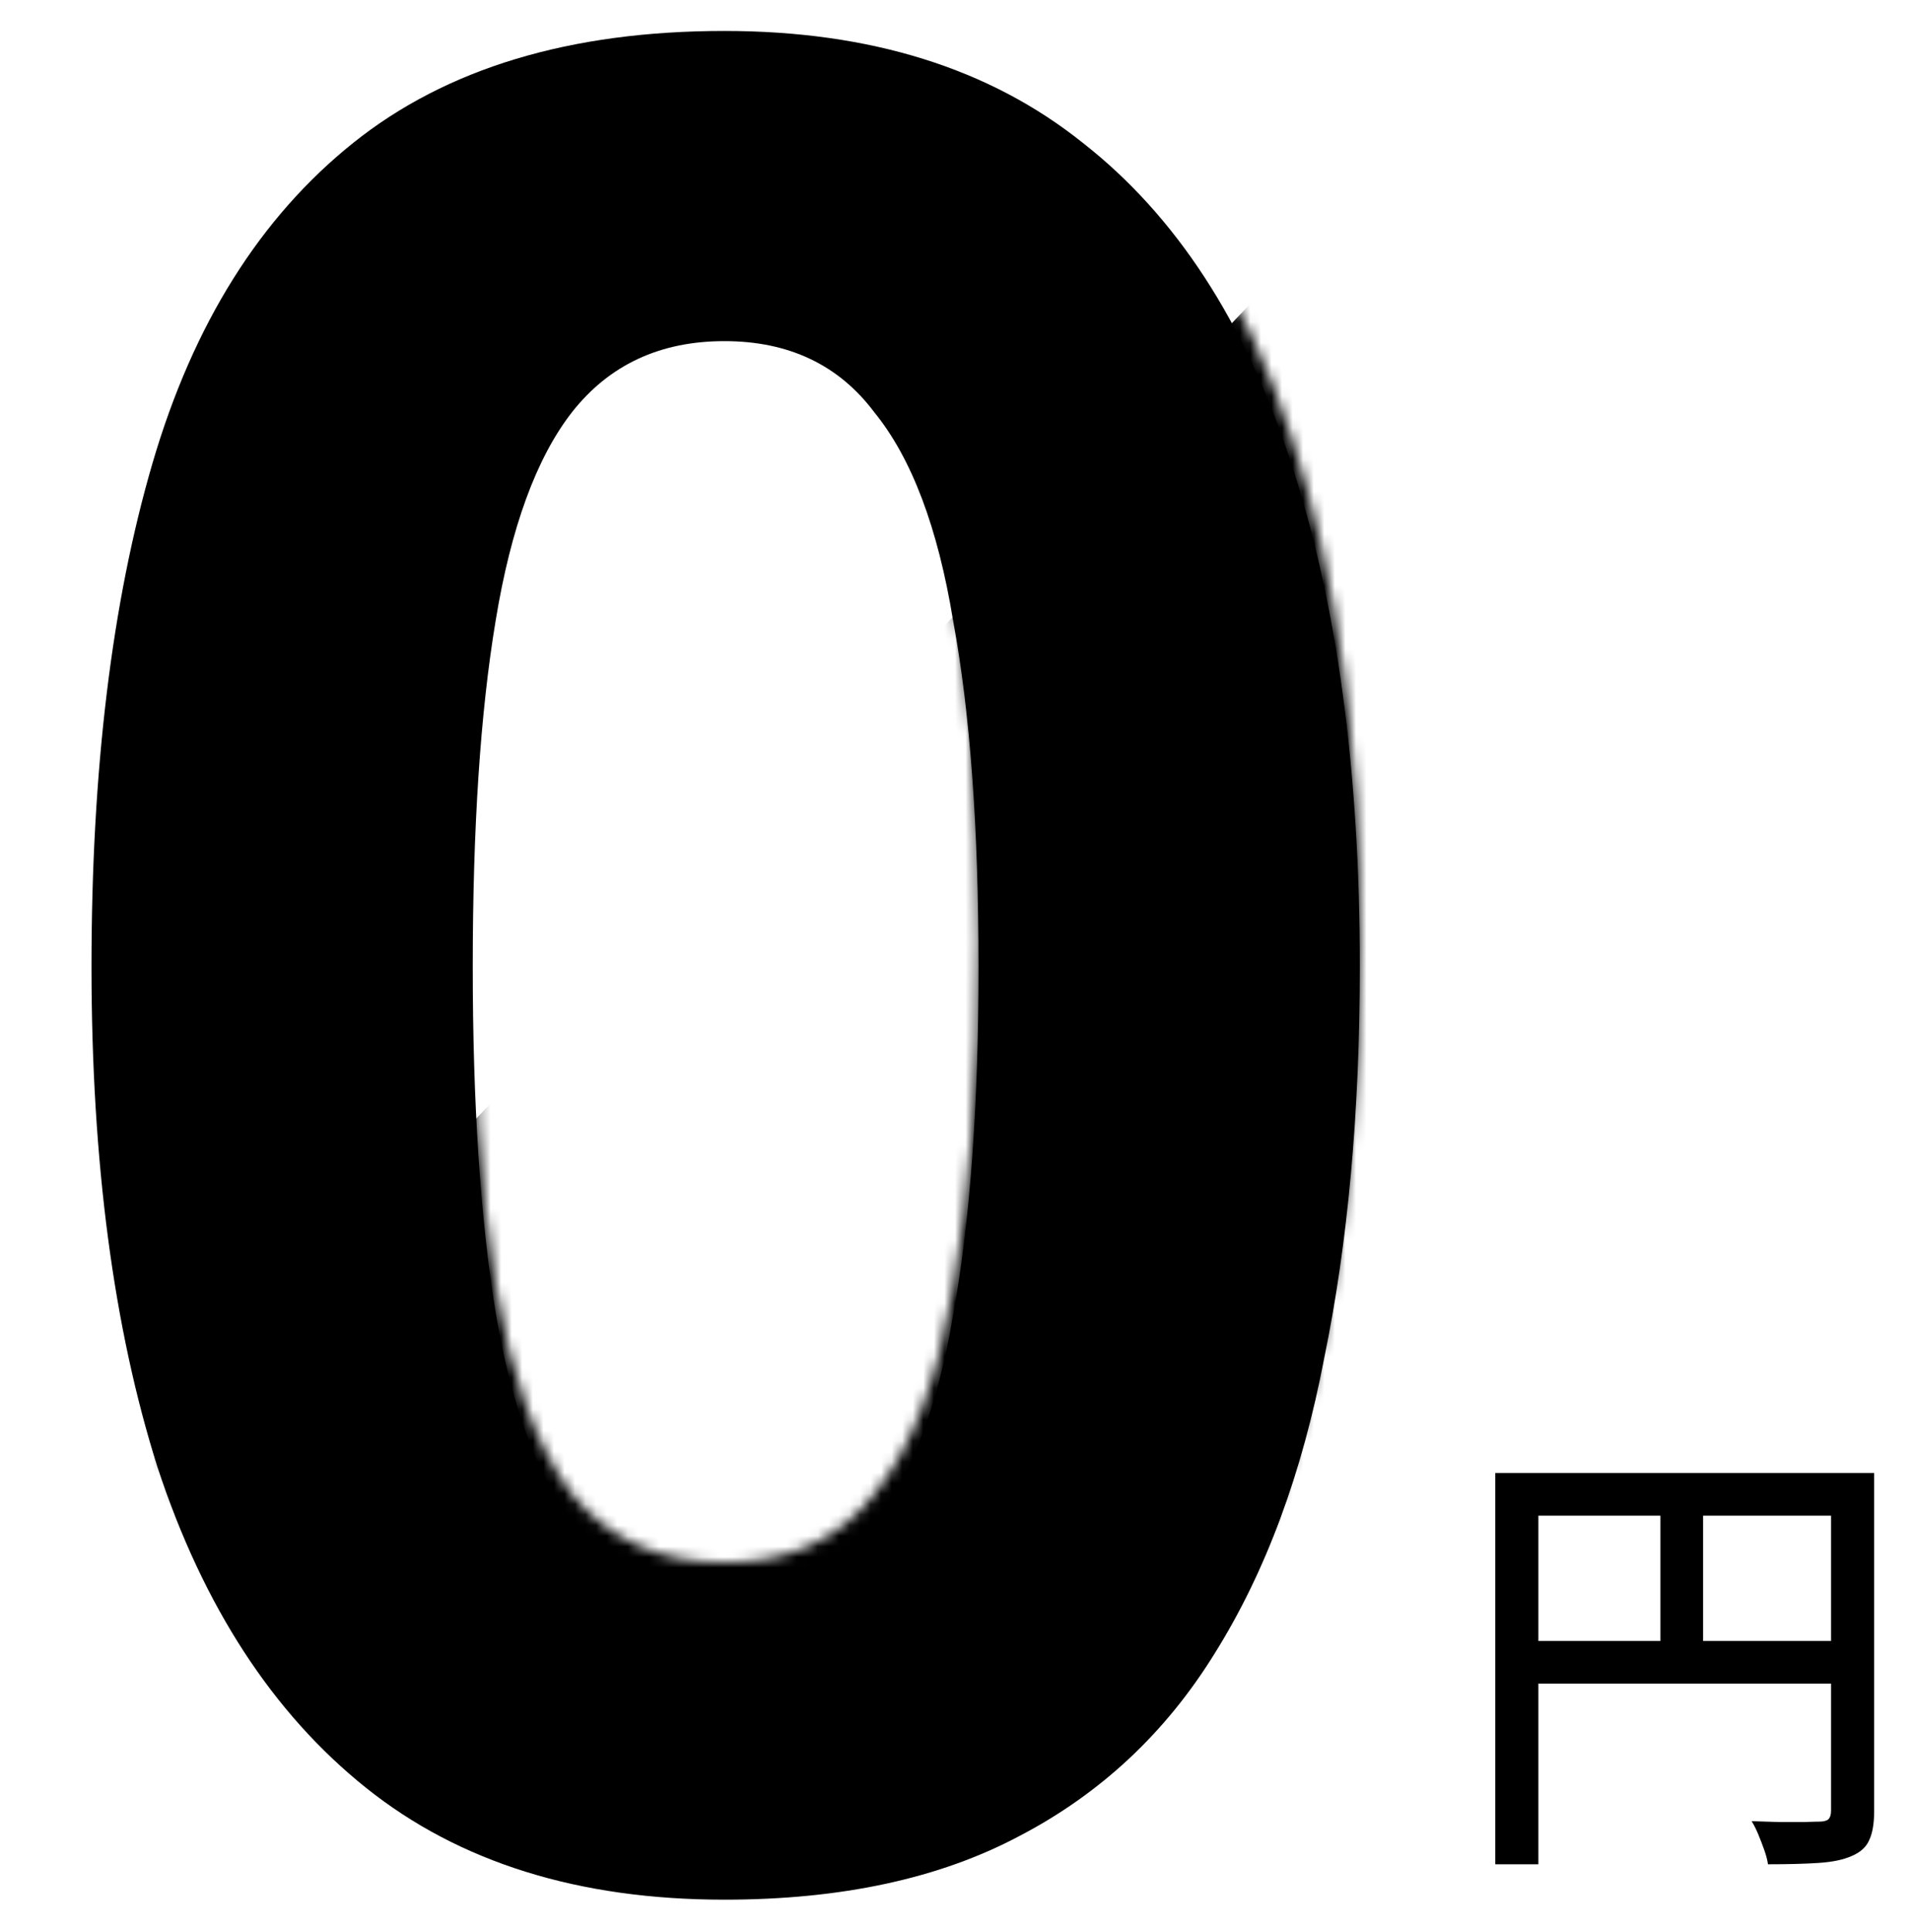
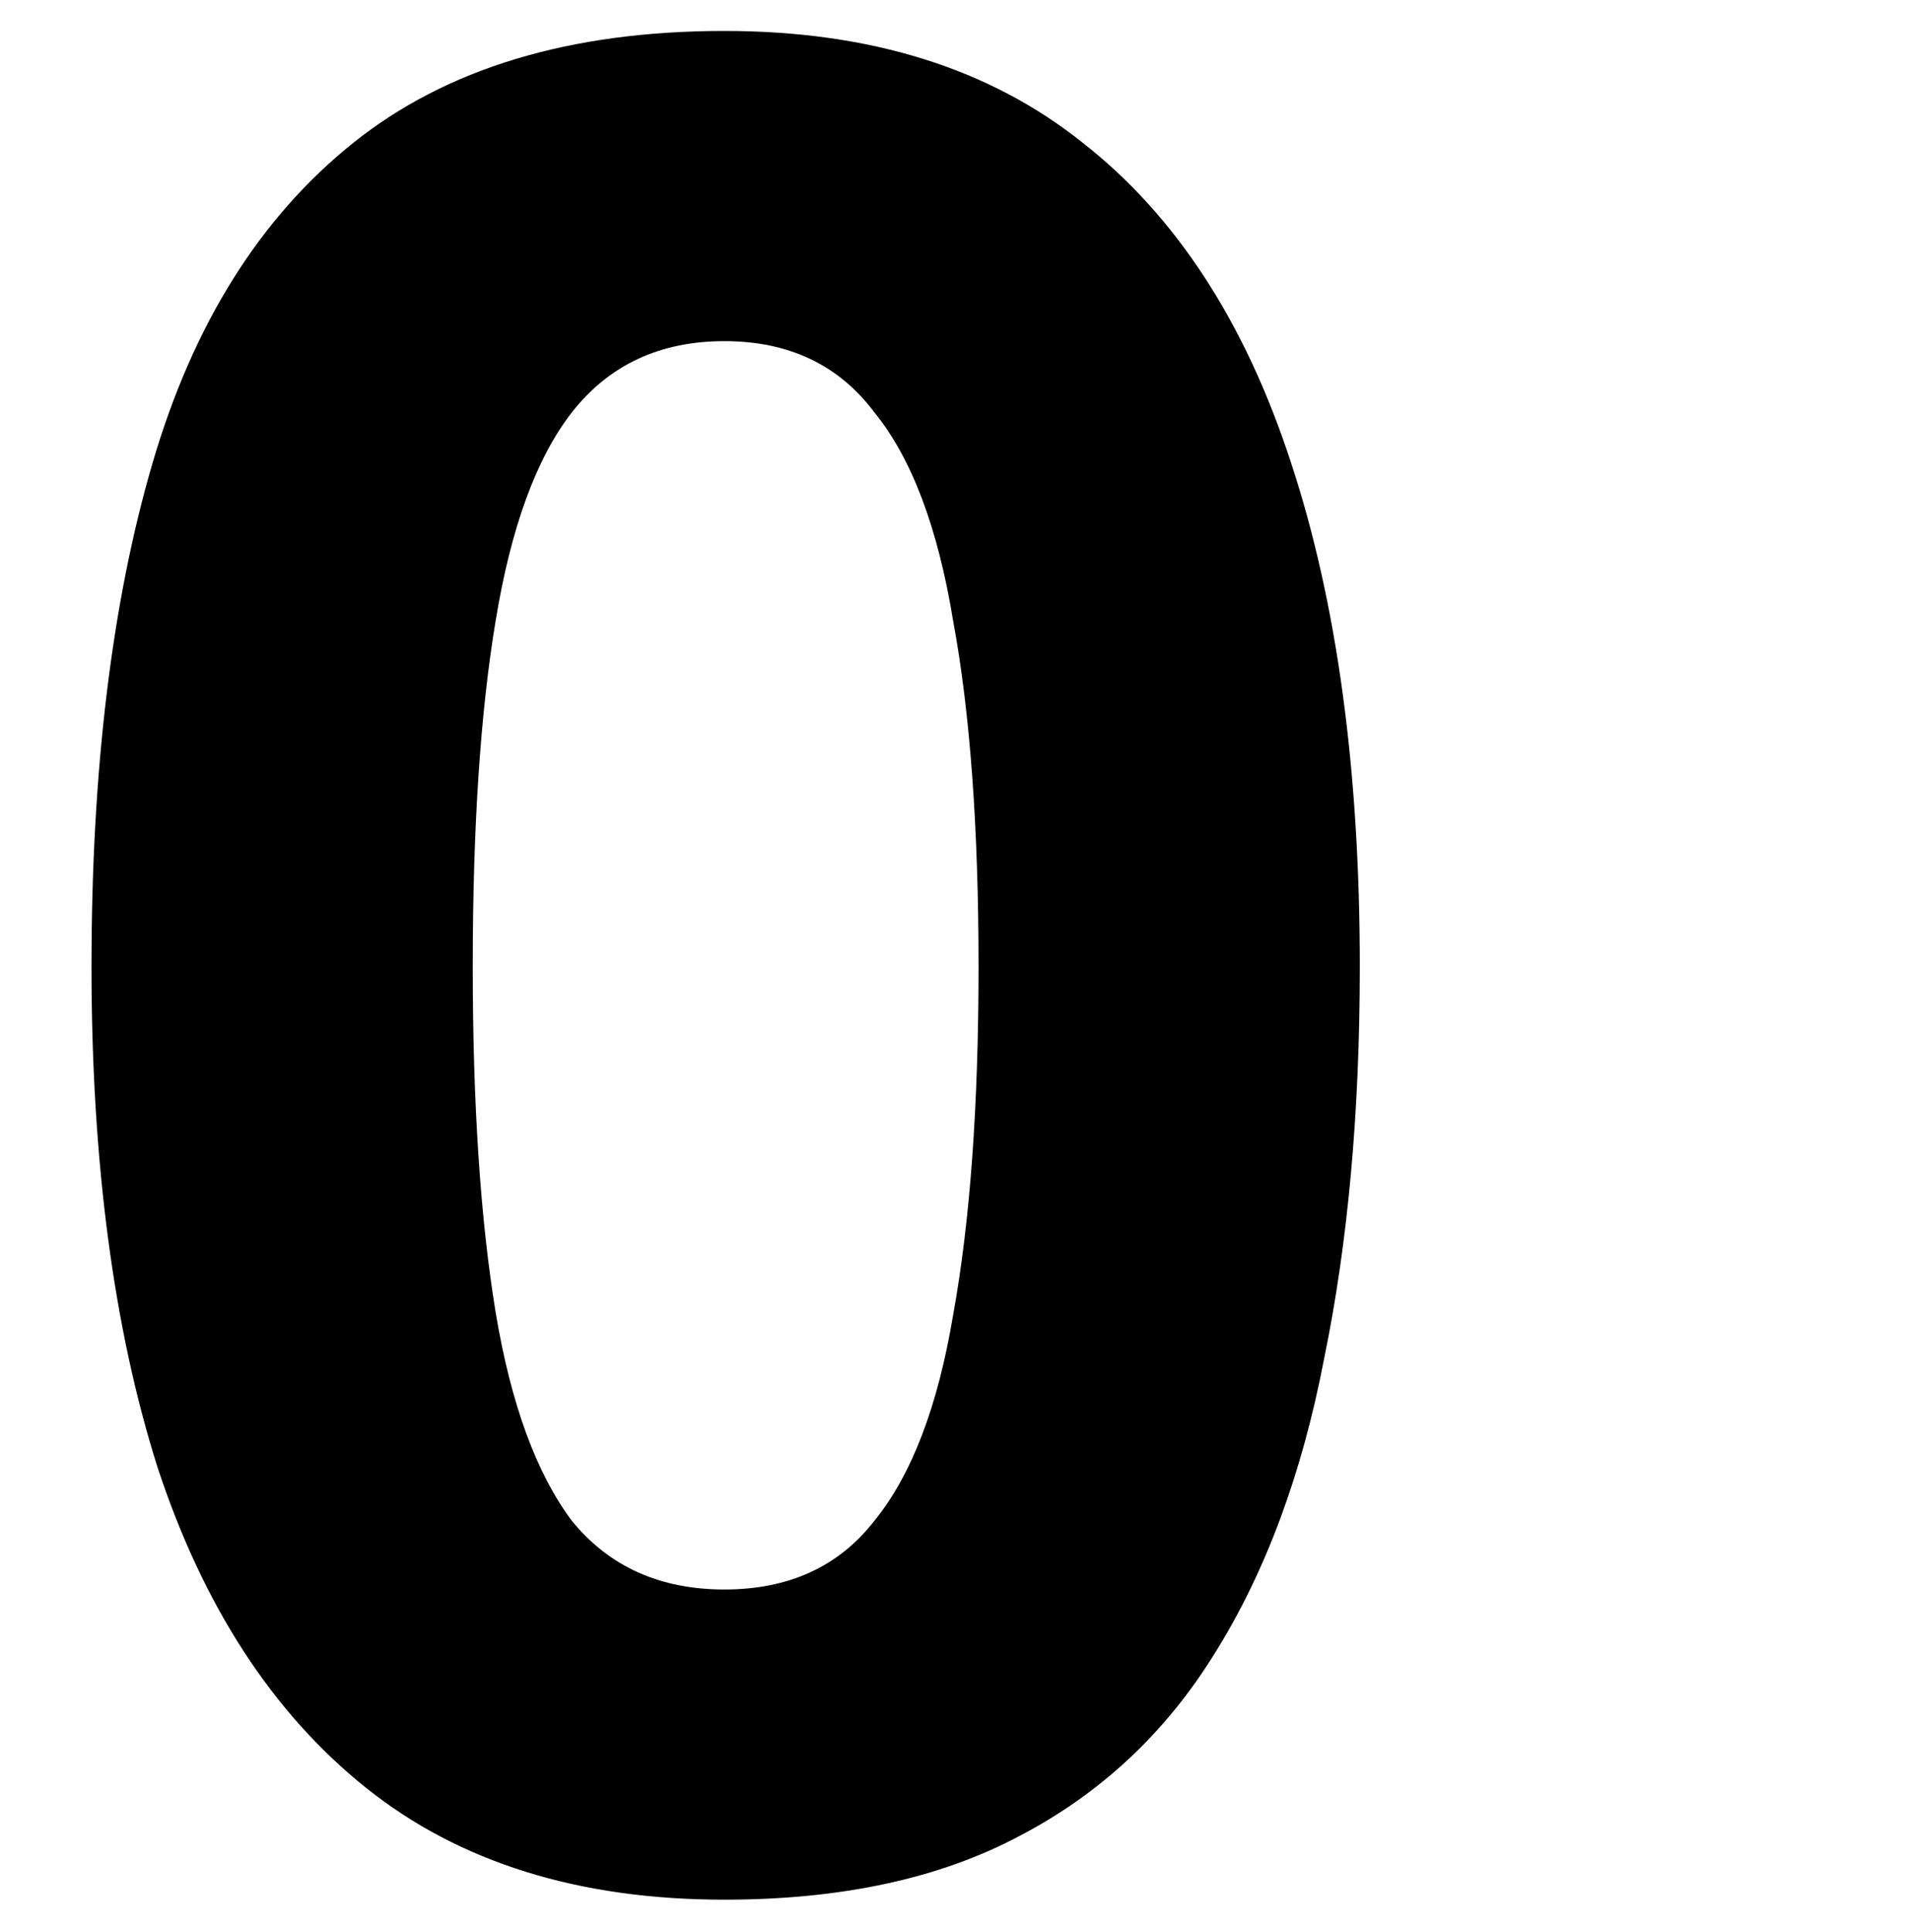
<svg xmlns="http://www.w3.org/2000/svg" width="181" height="183" viewBox="0 0 181 183" fill="none">
  <g filter="url(#filter0_d_107_9245)">
    <path d="M128.861 89.013C128.861 102.822 127.737 115.186 125.489 126.105C123.401 137.024 119.949 146.338 115.132 154.045C110.475 161.592 104.293 167.373 96.585 171.387C89.038 175.401 79.725 177.409 68.645 177.409C54.836 177.409 43.516 173.876 34.684 166.811C25.852 159.745 19.269 149.629 14.933 136.462C10.758 123.295 8.671 107.479 8.671 89.013C8.671 70.386 10.598 54.489 14.452 41.322C18.305 28.155 24.648 18.039 33.48 10.974C42.311 3.908 54.033 0.376 68.645 0.376C82.455 0.376 93.775 3.908 102.607 10.974C111.438 17.878 118.022 27.994 122.357 41.322C126.693 54.489 128.861 70.386 128.861 89.013ZM44.8 89.013C44.8 102.019 45.523 112.938 46.968 121.77C48.413 130.441 50.822 137.024 54.194 141.52C57.726 145.856 62.544 148.024 68.645 148.024C74.747 148.024 79.484 145.856 82.856 141.52C86.389 137.185 88.878 130.682 90.323 122.011C91.929 113.179 92.731 102.18 92.731 89.013C92.731 75.846 91.929 64.927 90.323 56.255C88.878 47.424 86.389 40.84 82.856 36.505C79.484 32.009 74.747 29.761 68.645 29.761C62.544 29.761 57.726 32.009 54.194 36.505C50.822 40.84 48.413 47.424 46.968 56.255C45.523 64.927 44.8 75.846 44.8 89.013Z" fill="#53924F" style="fill:#53924F;fill:color(display-p3 0.326 0.573 0.31);fill-opacity:1;" />
  </g>
  <mask id="mask0_107_9245" style="mask-type:alpha" maskUnits="userSpaceOnUse" x="8" y="0" width="121" height="178">
-     <path d="M128.861 89.013C128.861 102.822 127.737 115.186 125.489 126.105C123.401 137.024 119.949 146.338 115.132 154.045C110.475 161.592 104.293 167.373 96.585 171.387C89.038 175.401 79.725 177.409 68.645 177.409C54.836 177.409 43.516 173.876 34.684 166.811C25.852 159.745 19.269 149.629 14.933 136.462C10.758 123.295 8.671 107.479 8.671 89.013C8.671 70.386 10.598 54.489 14.452 41.322C18.305 28.155 24.648 18.039 33.48 10.974C42.311 3.908 54.033 0.376 68.645 0.376C82.455 0.376 93.775 3.908 102.607 10.974C111.438 17.878 118.022 27.994 122.357 41.322C126.693 54.489 128.861 70.386 128.861 89.013ZM44.8 89.013C44.8 102.019 45.523 112.938 46.968 121.77C48.413 130.441 50.822 137.024 54.194 141.52C57.726 145.856 62.544 148.024 68.645 148.024C74.747 148.024 79.484 145.856 82.856 141.52C86.389 137.185 88.878 130.682 90.323 122.011C91.929 113.179 92.731 102.18 92.731 89.013C92.731 75.846 91.929 64.927 90.323 56.255C88.878 47.424 86.389 40.84 82.856 36.505C79.484 32.009 74.747 29.761 68.645 29.761C62.544 29.761 57.726 32.009 54.194 36.505C50.822 40.84 48.413 47.424 46.968 56.255C45.523 64.927 44.8 75.846 44.8 89.013Z" fill="#53924F" style="fill:#53924F;fill:color(display-p3 0.326 0.573 0.31);fill-opacity:1;" />
-   </mask>
+     </mask>
  <g mask="url(#mask0_107_9245)">
    <rect width="182.121" height="89.104" transform="matrix(0.689 -0.725 0.881 0.472 3.805 149.45)" fill="#2E6053" fill-opacity="0.573" style="fill:#2E6053;fill:color(display-p3 0.18 0.377 0.326);fill-opacity:0.573;" />
  </g>
-   <path d="M141.698 139.546H175.41V143.588H145.783V176.612H141.698V139.546ZM173.518 139.546H177.603V171.581C177.603 172.756 177.445 173.674 177.13 174.333C176.843 174.992 176.284 175.494 175.453 175.838C174.679 176.182 173.647 176.397 172.357 176.483C171.067 176.569 169.462 176.612 167.541 176.612C167.484 176.211 167.369 175.766 167.197 175.279C167.025 174.792 166.839 174.304 166.638 173.817C166.437 173.33 166.222 172.9 165.993 172.527C166.939 172.556 167.842 172.584 168.702 172.613C169.562 172.613 170.322 172.613 170.981 172.613C171.669 172.584 172.142 172.57 172.4 172.57C172.801 172.57 173.088 172.498 173.26 172.355C173.432 172.183 173.518 171.911 173.518 171.538V139.546ZM143.934 155.456H175.453V159.498H143.934V155.456ZM157.35 141.653H161.392V157.477H157.35V141.653Z" fill="#3D7552" style="fill:#3D7552;fill:color(display-p3 0.239 0.459 0.322);fill-opacity:1;" />
  <defs>
    <filter id="filter0_d_107_9245" x="6.116" y="0.376" width="125.299" height="182.143" filterUnits="userSpaceOnUse" color-interpolation-filters="sRGB">
      <feFlood flood-opacity="0" result="BackgroundImageFix" />
      <feColorMatrix in="SourceAlpha" type="matrix" values="0 0 0 0 0 0 0 0 0 0 0 0 0 0 0 0 0 0 127 0" result="hardAlpha" />
      <feOffset dy="2.556" />
      <feGaussianBlur stdDeviation="1.278" />
      <feComposite in2="hardAlpha" operator="out" />
      <feColorMatrix type="matrix" values="0 0 0 0 0 0 0 0 0 0 0 0 0 0 0 0 0 0 0.25 0" />
      <feBlend mode="normal" in2="BackgroundImageFix" result="effect1_dropShadow_107_9245" />
      <feBlend mode="normal" in="SourceGraphic" in2="effect1_dropShadow_107_9245" result="shape" />
    </filter>
  </defs>
</svg>